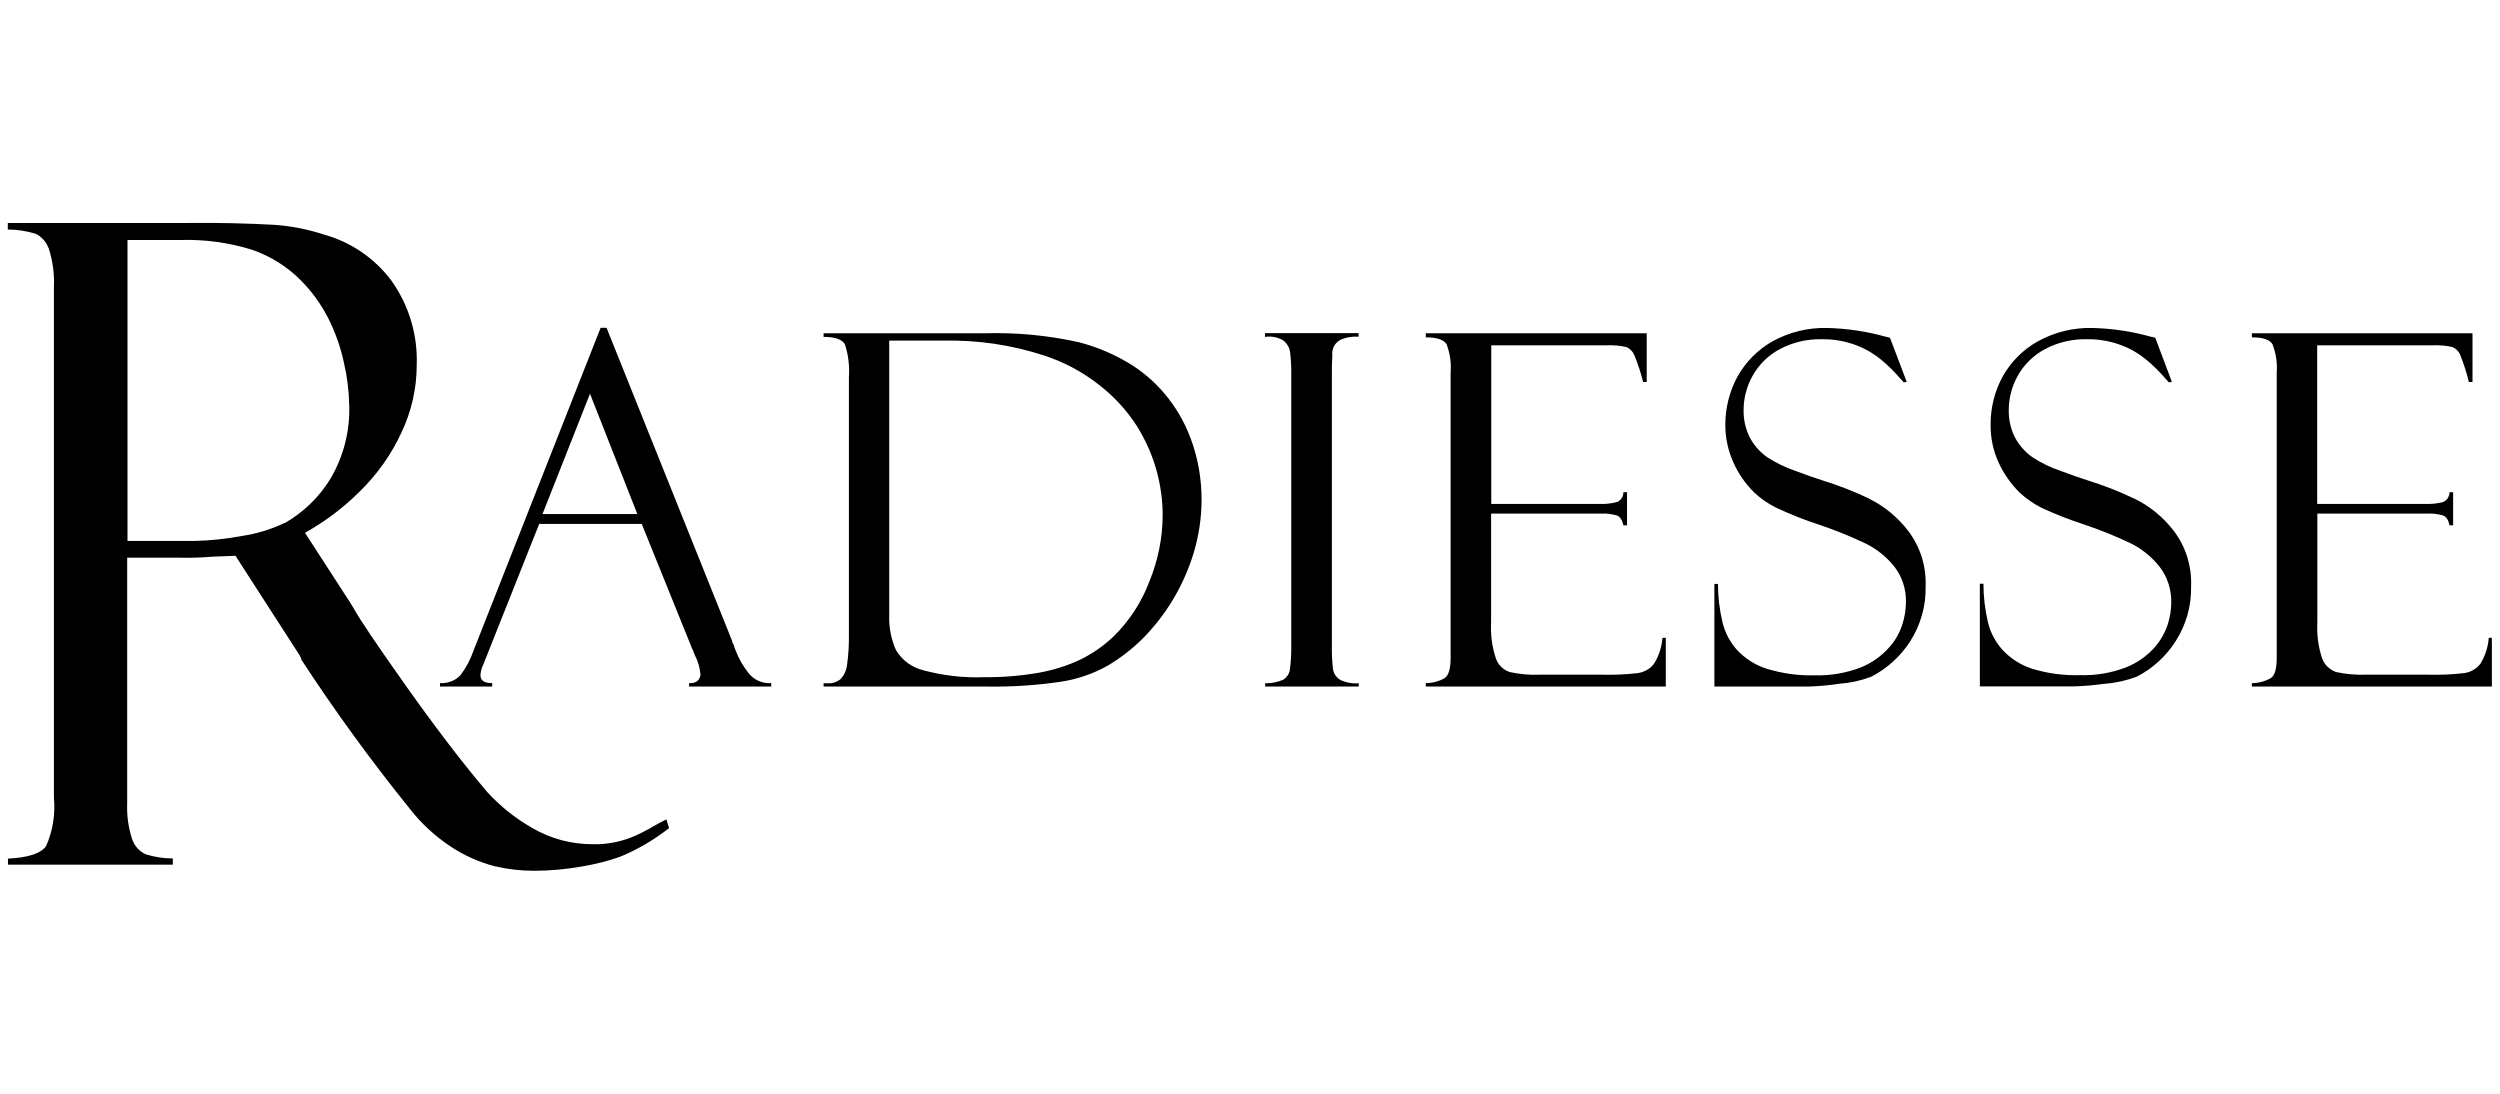
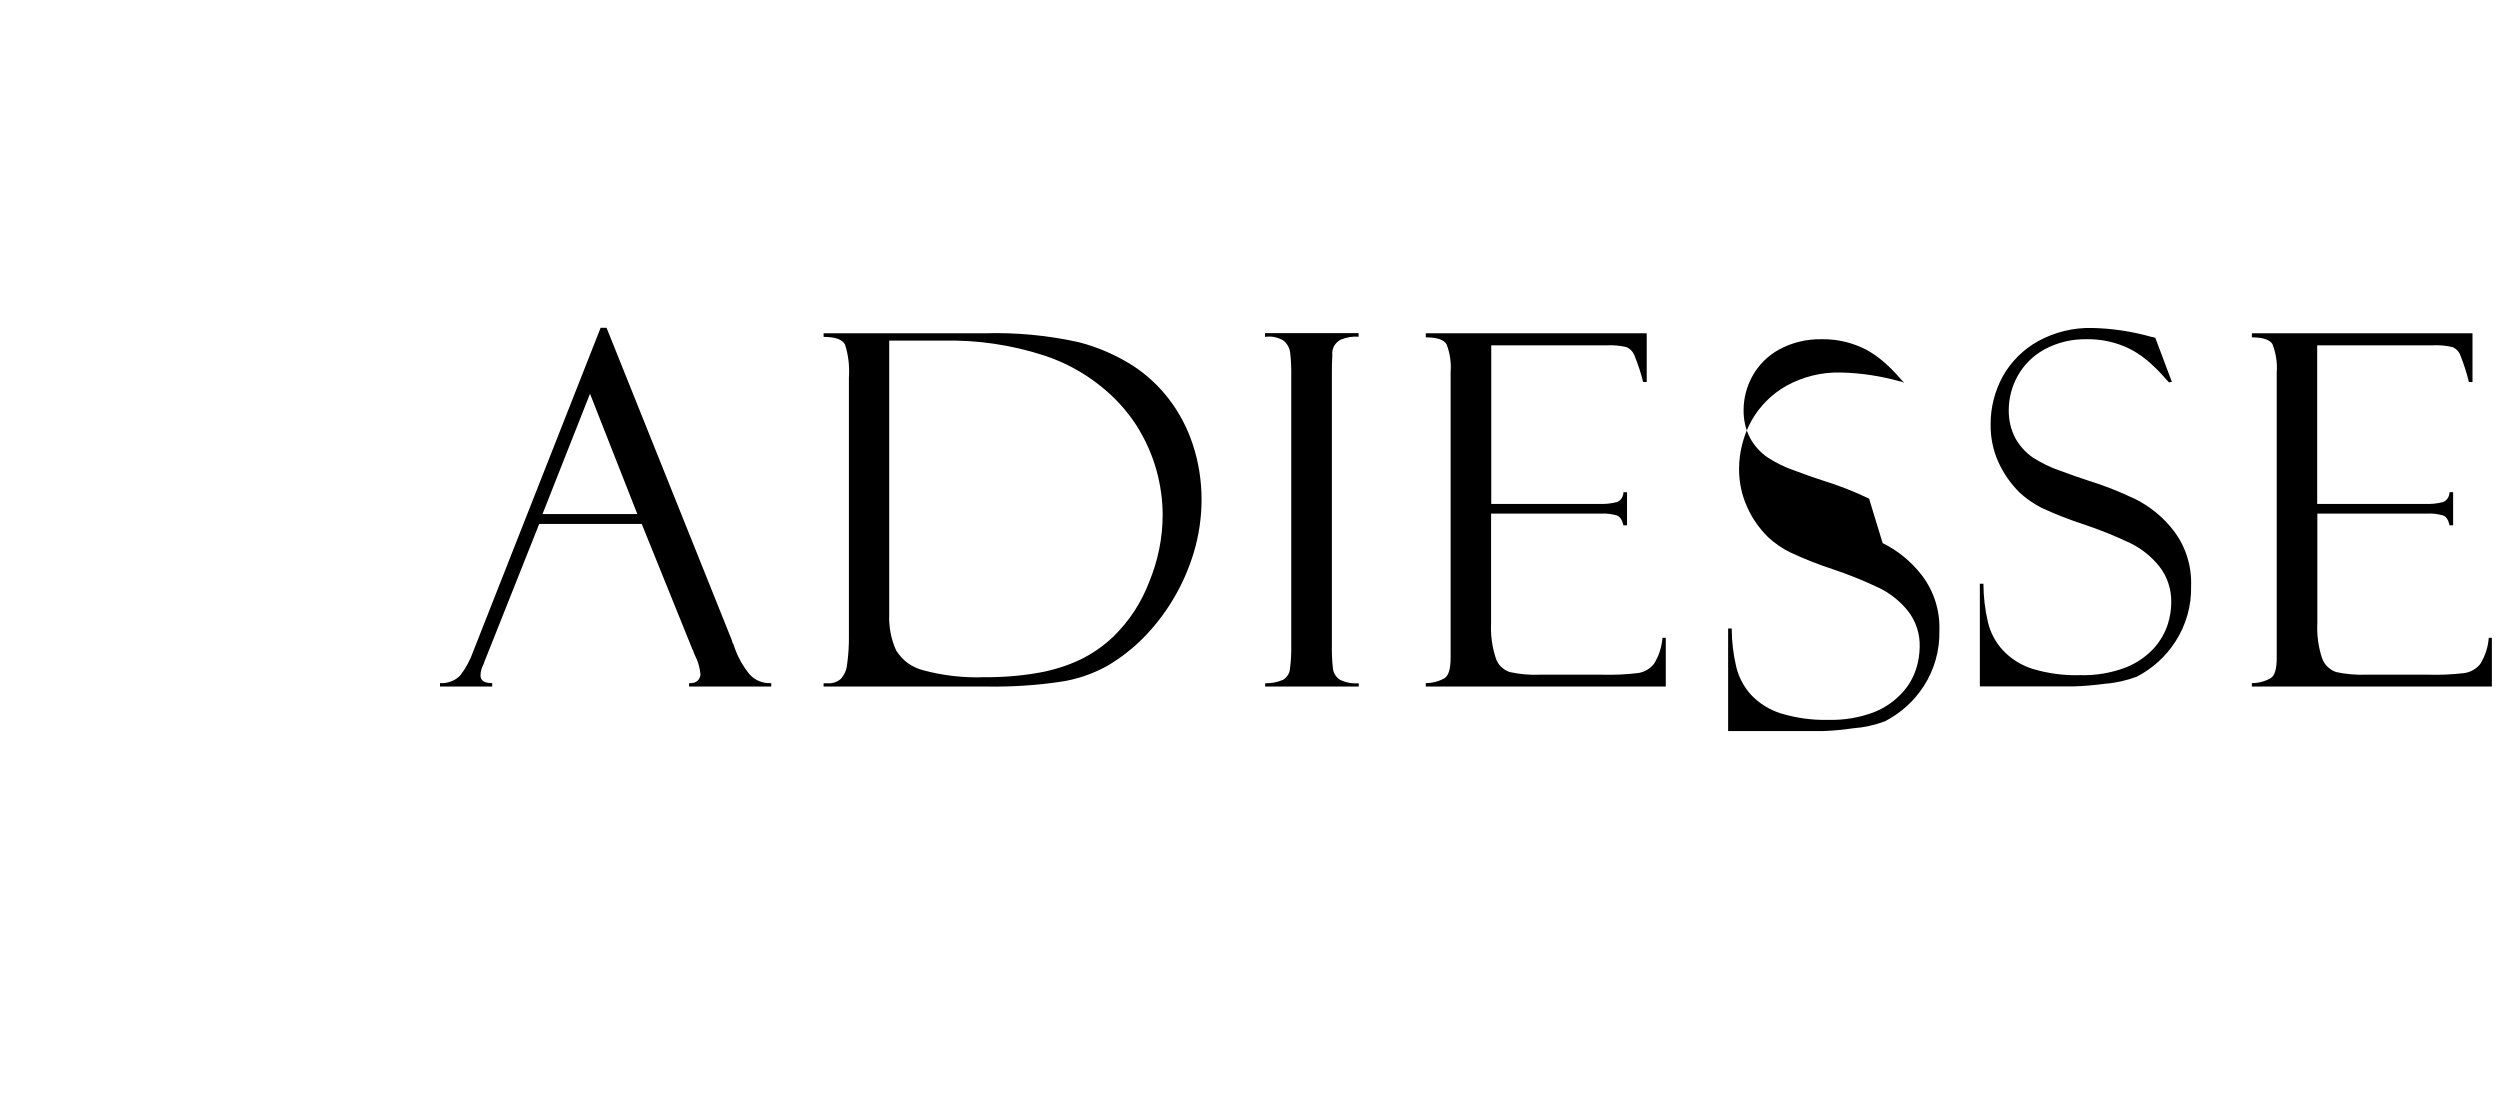
<svg xmlns="http://www.w3.org/2000/svg" id="uuid-63f68f20-1488-4f43-9cb9-111497a8a0d5" viewBox="0 0 160 70">
-   <path d="M47.06,41.58l-.12-.35c-.06-.07-.09-.16-.1-.25l-8.02-20h-.38l-8.15,20.7c-.19,.55-.47,1.07-.82,1.53-.17,.18-.37,.32-.6,.4-.23,.09-.47,.12-.71,.11v.22h3.34v-.22c-.5,0-.75-.16-.75-.5,.01-.25,.08-.5,.2-.72,.04-.14,.1-.28,.16-.42l3.4-8.55h6.56l3.25,8.04c.04,.05,.06,.11,.07,.17,.02,.06,.05,.13,.08,.19,.2,.38,.32,.8,.36,1.23,0,.13-.06,.26-.14,.36-.07,.08-.17,.14-.27,.17-.1,.03-.21,.04-.32,.03v.22h5.26v-.22c-.27,.02-.53-.03-.78-.13-.24-.1-.46-.26-.64-.47-.37-.46-.67-.98-.88-1.54Zm-12.34-8.68l3.04-7.7,3.03,7.7h-6.07Zm40.06-7.4c-.63-.81-1.39-1.52-2.25-2.08-1.08-.69-2.25-1.2-3.49-1.52-1.98-.44-4.01-.63-6.03-.57h-10.3v.23c.75,0,1.21,.17,1.37,.49,.22,.68,.3,1.4,.25,2.12v16.47c.01,.64-.03,1.28-.12,1.92-.04,.34-.18,.65-.41,.9-.23,.19-.53,.29-.82,.27h-.27v.21h10.55c1.53,.02,3.06-.08,4.57-.3,1.06-.15,2.09-.5,3.03-1.02,.82-.48,1.58-1.07,2.26-1.74,1.53-1.54,2.65-3.43,3.28-5.51,.33-1.1,.5-2.25,.5-3.4,0-1.21-.19-2.41-.57-3.55-.35-1.06-.87-2.04-1.55-2.92h-.01Zm-1.23,11.74c-.5,1.32-1.28,2.51-2.29,3.5-.63,.6-1.35,1.1-2.13,1.48-.85,.4-1.76,.68-2.68,.84-1.14,.2-2.3,.29-3.46,.28-1.31,.05-2.62-.1-3.89-.44-.36-.09-.7-.25-1-.46-.3-.22-.55-.5-.75-.82-.32-.71-.47-1.49-.44-2.27V21.8h3.45c2.19-.05,4.37,.27,6.46,.95,1.29,.42,2.5,1.07,3.57,1.92,.92,.72,1.72,1.59,2.36,2.58,.55,.88,.98,1.83,1.26,2.83,.26,.94,.4,1.91,.4,2.88,0,1.47-.3,2.92-.86,4.28Zm7.42-15.68c.4-.06,.81,.02,1.16,.23,.12,.09,.22,.21,.3,.35,.08,.13,.12,.28,.14,.43,.06,.51,.08,1.03,.07,1.54v17.19c.01,.52-.02,1.05-.09,1.57-.02,.13-.07,.26-.15,.37-.08,.11-.17,.2-.29,.27-.36,.15-.75,.23-1.14,.22v.21h5.99v-.21c-.41,.03-.82-.04-1.19-.22-.12-.07-.23-.18-.31-.3-.08-.12-.13-.26-.15-.4-.06-.51-.08-1.03-.07-1.54V23.9c0-.39,0-.77,.03-1.16-.03-.21,.02-.43,.12-.61,.11-.18,.27-.33,.46-.41,.35-.14,.73-.2,1.1-.17v-.23h-5.99v.24Zm24.88,20.93c-.26,.33-.64,.54-1.05,.59-.76,.09-1.52,.12-2.29,.1h-3.95c-.65,.03-1.3-.03-1.94-.17-.21-.07-.4-.19-.55-.34-.16-.15-.27-.34-.34-.55-.24-.73-.34-1.5-.3-2.27v-6.98h7.06c.34-.02,.67,.03,.99,.12,.2,.07,.34,.29,.42,.63h.23v-2.12h-.23c0,.13-.04,.27-.11,.38-.07,.11-.18,.2-.3,.25-.38,.1-.78,.14-1.17,.12h-6.88v-10.15h7.41c.41-.02,.83,.02,1.23,.11,.12,.05,.23,.12,.32,.22,.09,.09,.16,.21,.21,.33,.22,.55,.41,1.11,.55,1.69h.23v-3.12h-14.14v.26c.72,0,1.15,.15,1.33,.44,.22,.58,.31,1.19,.26,1.81v18.27c0,.69-.13,1.12-.38,1.29-.37,.21-.79,.32-1.21,.32v.22h15.36v-3.12h-.21c-.05,.59-.23,1.17-.55,1.67h.01Zm13.77-10.58c-.98-.47-1.99-.86-3.03-1.18-.4-.13-.96-.32-1.7-.6-.63-.21-1.23-.51-1.79-.87-.45-.32-.83-.74-1.09-1.22-.29-.55-.43-1.17-.42-1.8,0-.76,.2-1.51,.57-2.18,.4-.72,1-1.31,1.72-1.7,.83-.45,1.77-.67,2.71-.65,.76-.01,1.51,.12,2.22,.39,.59,.22,1.14,.55,1.62,.95,.43,.36,.83,.76,1.19,1.18,.08,.08,.15,.16,.22,.24l.19-.03-1.07-2.82s-.07-.02-.1-.03c-.04-.02-.09-.03-.14-.03-1.23-.35-2.51-.54-3.79-.57-1.21-.03-2.41,.26-3.48,.85-.94,.53-1.72,1.31-2.25,2.26-.51,.94-.78,2-.78,3.08,0,.83,.17,1.65,.51,2.4,.32,.73,.78,1.39,1.35,1.95,.42,.39,.9,.72,1.41,.97,.88,.41,1.78,.77,2.7,1.07,1.02,.34,2.01,.74,2.98,1.2,.72,.35,1.35,.85,1.85,1.47,.52,.66,.79,1.49,.76,2.33-.01,.46-.08,.92-.22,1.36-.17,.55-.46,1.07-.85,1.5-.5,.57-1.13,1.01-1.83,1.29-.94,.36-1.94,.53-2.95,.5-1.04,.03-2.07-.12-3.06-.42-.72-.23-1.37-.64-1.89-1.19-.46-.51-.78-1.12-.94-1.78-.19-.81-.29-1.63-.29-2.46h-.23v6.57h6c.67-.02,1.34-.08,2-.18,.7-.05,1.38-.2,2.04-.45,1.01-.52,1.87-1.3,2.49-2.26,.67-1.05,1.02-2.28,.99-3.53,.05-1.28-.35-2.54-1.12-3.55-.67-.87-1.53-1.58-2.51-2.06Zm16.97,0c-.98-.47-1.99-.86-3.02-1.18-.4-.13-.97-.32-1.71-.6-.63-.21-1.23-.51-1.79-.87-.45-.32-.82-.74-1.09-1.22-.29-.55-.43-1.17-.42-1.8,0-.76,.2-1.51,.57-2.18,.4-.72,1-1.31,1.72-1.7,.83-.45,1.77-.67,2.71-.65,.76-.01,1.51,.12,2.22,.39,.59,.22,1.14,.55,1.62,.95,.43,.36,.83,.76,1.19,1.18,.08,.08,.15,.16,.22,.24l.19-.03-1.06-2.82s-.07-.02-.1-.03c-.05-.02-.1-.03-.15-.03-1.23-.35-2.5-.54-3.78-.57-1.21-.03-2.41,.26-3.48,.85-.95,.53-1.73,1.31-2.26,2.26-.51,.94-.78,2-.77,3.08-.01,.83,.16,1.65,.5,2.4,.33,.73,.79,1.38,1.35,1.94,.42,.39,.9,.72,1.41,.98,.88,.41,1.78,.76,2.7,1.06,1.02,.34,2.01,.74,2.98,1.2,.72,.35,1.35,.86,1.85,1.48,.52,.66,.79,1.49,.77,2.33,0,.46-.08,.91-.21,1.35-.18,.56-.47,1.07-.85,1.51-.5,.56-1.13,1-1.83,1.28-.94,.36-1.94,.53-2.95,.5-1.04,.03-2.07-.11-3.06-.41-.72-.23-1.37-.64-1.89-1.2-.46-.5-.78-1.11-.94-1.77-.19-.81-.29-1.64-.29-2.47h-.23v6.57h6c.67-.02,1.34-.08,2.01-.17,.69-.05,1.38-.21,2.03-.45,1.01-.52,1.87-1.3,2.49-2.27,.67-1.05,1.02-2.27,.99-3.52,.05-1.28-.34-2.54-1.12-3.56-.67-.87-1.53-1.57-2.51-2.05Zm22.69,8.91c-.04,.59-.23,1.16-.54,1.67-.26,.33-.64,.54-1.05,.59-.76,.09-1.52,.12-2.29,.1h-3.96c-.65,.02-1.3-.03-1.93-.17-.21-.07-.39-.19-.55-.34-.16-.15-.27-.34-.35-.55-.24-.73-.34-1.5-.3-2.27v-6.98h7.06c.34-.02,.67,.03,.99,.12,.2,.07,.34,.29,.41,.63h.23v-2.12h-.23c0,.13-.04,.26-.11,.38-.07,.11-.18,.2-.3,.25-.38,.1-.78,.14-1.17,.12h-6.89v-10.15h7.42c.41-.02,.83,.02,1.23,.11,.12,.05,.23,.12,.32,.22,.09,.09,.16,.21,.2,.33,.22,.55,.4,1.11,.54,1.69h.23v-3.12h-14.12v.26c.71,0,1.15,.15,1.32,.44,.22,.58,.32,1.19,.27,1.81v18.27c0,.69-.12,1.12-.38,1.29-.37,.21-.79,.32-1.21,.32v.22h15.36v-3.12h-.22Z" />
-   <path d="M41.68,52.97c-.37,.2-.68,.36-.94,.48-.87,.4-1.82,.6-2.77,.58-1.38,.01-2.74-.35-3.94-1.06-1.05-.6-2-1.36-2.82-2.25-1.53-1.79-3.25-4.04-5.17-6.74-1.91-2.7-3.05-4.38-3.4-5.04l-.24-.39-2.88-4.45c1.3-.73,2.49-1.63,3.55-2.69,1.08-1.07,1.97-2.32,2.61-3.7,.65-1.36,.99-2.84,.99-4.35,.07-1.93-.5-3.83-1.62-5.4-1.07-1.43-2.58-2.46-4.29-2.94-1.03-.34-2.09-.55-3.17-.63-1.83-.1-3.67-.14-5.51-.12H.5v.42c.59,0,1.18,.09,1.75,.26,.21,.09,.39,.23,.54,.4,.15,.17,.26,.37,.34,.58,.25,.79,.36,1.63,.32,2.46V51.05c.1,1.06-.07,2.13-.5,3.1-.33,.47-1.15,.74-2.44,.8v.39H11.06v-.4c-.59,0-1.18-.09-1.75-.27-.2-.1-.38-.23-.53-.4-.15-.17-.26-.37-.33-.58-.24-.74-.34-1.51-.31-2.28v-15.72h3.3c.7,.02,1.41,0,2.11-.06l1.52-.06,4.1,6.36,.06,.11c.03,.05,.05,.11,.05,.17,2.15,3.29,4.46,6.47,6.93,9.53,.75,.97,1.66,1.8,2.68,2.47,.84,.55,1.76,.96,2.73,1.22,.84,.2,1.7,.3,2.56,.3,1.04,0,2.07-.1,3.09-.28,.82-.14,1.64-.34,2.42-.62,1.12-.46,2.17-1.08,3.13-1.83l-.17-.56c-.3,.15-.63,.32-.99,.53Zm-23.47-19.5c-.86,.41-1.78,.69-2.72,.83-1.01,.19-2.04,.3-3.07,.32h-4.26V15.36h3.35c1.57-.05,3.14,.16,4.64,.63,1.17,.41,2.23,1.07,3.1,1.95,.71,.71,1.3,1.53,1.76,2.43,.45,.9,.79,1.85,1,2.84,.21,.89,.32,1.8,.34,2.71,.06,1.65-.36,3.28-1.19,4.7-.72,1.19-1.74,2.17-2.94,2.86h0Z" />
+   <path d="M47.06,41.58l-.12-.35c-.06-.07-.09-.16-.1-.25l-8.02-20h-.38l-8.15,20.7c-.19,.55-.47,1.07-.82,1.53-.17,.18-.37,.32-.6,.4-.23,.09-.47,.12-.71,.11v.22h3.34v-.22c-.5,0-.75-.16-.75-.5,.01-.25,.08-.5,.2-.72,.04-.14,.1-.28,.16-.42l3.4-8.55h6.56l3.25,8.04c.04,.05,.06,.11,.07,.17,.02,.06,.05,.13,.08,.19,.2,.38,.32,.8,.36,1.23,0,.13-.06,.26-.14,.36-.07,.08-.17,.14-.27,.17-.1,.03-.21,.04-.32,.03v.22h5.26v-.22c-.27,.02-.53-.03-.78-.13-.24-.1-.46-.26-.64-.47-.37-.46-.67-.98-.88-1.54Zm-12.34-8.68l3.04-7.7,3.03,7.7h-6.07Zm40.06-7.4c-.63-.81-1.39-1.52-2.25-2.08-1.08-.69-2.25-1.2-3.49-1.52-1.98-.44-4.01-.63-6.03-.57h-10.3v.23c.75,0,1.21,.17,1.37,.49,.22,.68,.3,1.4,.25,2.12v16.47c.01,.64-.03,1.28-.12,1.92-.04,.34-.18,.65-.41,.9-.23,.19-.53,.29-.82,.27h-.27v.21h10.55c1.53,.02,3.06-.08,4.57-.3,1.06-.15,2.09-.5,3.03-1.02,.82-.48,1.58-1.07,2.26-1.74,1.53-1.54,2.65-3.43,3.28-5.51,.33-1.1,.5-2.25,.5-3.4,0-1.21-.19-2.41-.57-3.55-.35-1.06-.87-2.04-1.55-2.92h-.01Zm-1.23,11.74c-.5,1.32-1.28,2.51-2.29,3.5-.63,.6-1.35,1.1-2.13,1.48-.85,.4-1.76,.68-2.68,.84-1.14,.2-2.3,.29-3.46,.28-1.31,.05-2.62-.1-3.89-.44-.36-.09-.7-.25-1-.46-.3-.22-.55-.5-.75-.82-.32-.71-.47-1.49-.44-2.27V21.8h3.45c2.19-.05,4.37,.27,6.46,.95,1.29,.42,2.5,1.07,3.57,1.92,.92,.72,1.72,1.59,2.36,2.58,.55,.88,.98,1.83,1.26,2.83,.26,.94,.4,1.91,.4,2.88,0,1.47-.3,2.92-.86,4.28Zm7.42-15.68c.4-.06,.81,.02,1.16,.23,.12,.09,.22,.21,.3,.35,.08,.13,.12,.28,.14,.43,.06,.51,.08,1.03,.07,1.54v17.19c.01,.52-.02,1.05-.09,1.57-.02,.13-.07,.26-.15,.37-.08,.11-.17,.2-.29,.27-.36,.15-.75,.23-1.14,.22v.21h5.99v-.21c-.41,.03-.82-.04-1.19-.22-.12-.07-.23-.18-.31-.3-.08-.12-.13-.26-.15-.4-.06-.51-.08-1.03-.07-1.54V23.9c0-.39,0-.77,.03-1.16-.03-.21,.02-.43,.12-.61,.11-.18,.27-.33,.46-.41,.35-.14,.73-.2,1.1-.17v-.23h-5.99v.24Zm24.88,20.93c-.26,.33-.64,.54-1.05,.59-.76,.09-1.52,.12-2.29,.1h-3.95c-.65,.03-1.3-.03-1.94-.17-.21-.07-.4-.19-.55-.34-.16-.15-.27-.34-.34-.55-.24-.73-.34-1.5-.3-2.27v-6.98h7.06c.34-.02,.67,.03,.99,.12,.2,.07,.34,.29,.42,.63h.23v-2.12h-.23c0,.13-.04,.27-.11,.38-.07,.11-.18,.2-.3,.25-.38,.1-.78,.14-1.17,.12h-6.88v-10.15h7.41c.41-.02,.83,.02,1.23,.11,.12,.05,.23,.12,.32,.22,.09,.09,.16,.21,.21,.33,.22,.55,.41,1.11,.55,1.69h.23v-3.12h-14.14v.26c.72,0,1.15,.15,1.33,.44,.22,.58,.31,1.19,.26,1.81v18.27c0,.69-.13,1.12-.38,1.29-.37,.21-.79,.32-1.21,.32v.22h15.36v-3.12h-.21c-.05,.59-.23,1.17-.55,1.67h.01Zm13.77-10.58c-.98-.47-1.99-.86-3.03-1.18-.4-.13-.96-.32-1.7-.6-.63-.21-1.23-.51-1.79-.87-.45-.32-.83-.74-1.09-1.22-.29-.55-.43-1.17-.42-1.8,0-.76,.2-1.51,.57-2.18,.4-.72,1-1.31,1.72-1.7,.83-.45,1.77-.67,2.71-.65,.76-.01,1.51,.12,2.22,.39,.59,.22,1.14,.55,1.62,.95,.43,.36,.83,.76,1.19,1.18,.08,.08,.15,.16,.22,.24s-.07-.02-.1-.03c-.04-.02-.09-.03-.14-.03-1.23-.35-2.51-.54-3.79-.57-1.21-.03-2.41,.26-3.48,.85-.94,.53-1.72,1.31-2.25,2.26-.51,.94-.78,2-.78,3.08,0,.83,.17,1.65,.51,2.4,.32,.73,.78,1.39,1.35,1.95,.42,.39,.9,.72,1.41,.97,.88,.41,1.78,.77,2.7,1.07,1.02,.34,2.01,.74,2.98,1.2,.72,.35,1.35,.85,1.85,1.47,.52,.66,.79,1.49,.76,2.33-.01,.46-.08,.92-.22,1.36-.17,.55-.46,1.07-.85,1.5-.5,.57-1.13,1.01-1.83,1.29-.94,.36-1.94,.53-2.95,.5-1.04,.03-2.07-.12-3.06-.42-.72-.23-1.37-.64-1.89-1.19-.46-.51-.78-1.12-.94-1.78-.19-.81-.29-1.63-.29-2.46h-.23v6.57h6c.67-.02,1.34-.08,2-.18,.7-.05,1.38-.2,2.04-.45,1.01-.52,1.87-1.3,2.49-2.26,.67-1.05,1.02-2.28,.99-3.53,.05-1.28-.35-2.54-1.12-3.55-.67-.87-1.53-1.58-2.51-2.06Zm16.97,0c-.98-.47-1.99-.86-3.02-1.18-.4-.13-.97-.32-1.71-.6-.63-.21-1.23-.51-1.79-.87-.45-.32-.82-.74-1.09-1.22-.29-.55-.43-1.17-.42-1.8,0-.76,.2-1.51,.57-2.18,.4-.72,1-1.31,1.72-1.7,.83-.45,1.77-.67,2.71-.65,.76-.01,1.51,.12,2.22,.39,.59,.22,1.14,.55,1.62,.95,.43,.36,.83,.76,1.19,1.18,.08,.08,.15,.16,.22,.24l.19-.03-1.06-2.82s-.07-.02-.1-.03c-.05-.02-.1-.03-.15-.03-1.23-.35-2.5-.54-3.78-.57-1.21-.03-2.41,.26-3.48,.85-.95,.53-1.73,1.31-2.26,2.26-.51,.94-.78,2-.77,3.08-.01,.83,.16,1.65,.5,2.4,.33,.73,.79,1.38,1.35,1.94,.42,.39,.9,.72,1.41,.98,.88,.41,1.78,.76,2.7,1.06,1.02,.34,2.01,.74,2.98,1.2,.72,.35,1.35,.86,1.85,1.48,.52,.66,.79,1.49,.77,2.33,0,.46-.08,.91-.21,1.35-.18,.56-.47,1.07-.85,1.51-.5,.56-1.13,1-1.83,1.28-.94,.36-1.94,.53-2.95,.5-1.04,.03-2.07-.11-3.06-.41-.72-.23-1.37-.64-1.89-1.2-.46-.5-.78-1.11-.94-1.77-.19-.81-.29-1.64-.29-2.47h-.23v6.57h6c.67-.02,1.34-.08,2.01-.17,.69-.05,1.38-.21,2.03-.45,1.01-.52,1.87-1.3,2.49-2.27,.67-1.05,1.02-2.27,.99-3.52,.05-1.28-.34-2.54-1.12-3.56-.67-.87-1.53-1.57-2.51-2.05Zm22.69,8.91c-.04,.59-.23,1.16-.54,1.67-.26,.33-.64,.54-1.05,.59-.76,.09-1.52,.12-2.29,.1h-3.96c-.65,.02-1.3-.03-1.93-.17-.21-.07-.39-.19-.55-.34-.16-.15-.27-.34-.35-.55-.24-.73-.34-1.5-.3-2.27v-6.98h7.06c.34-.02,.67,.03,.99,.12,.2,.07,.34,.29,.41,.63h.23v-2.12h-.23c0,.13-.04,.26-.11,.38-.07,.11-.18,.2-.3,.25-.38,.1-.78,.14-1.17,.12h-6.89v-10.15h7.42c.41-.02,.83,.02,1.23,.11,.12,.05,.23,.12,.32,.22,.09,.09,.16,.21,.2,.33,.22,.55,.4,1.11,.54,1.69h.23v-3.12h-14.12v.26c.71,0,1.15,.15,1.32,.44,.22,.58,.32,1.19,.27,1.81v18.27c0,.69-.12,1.12-.38,1.29-.37,.21-.79,.32-1.21,.32v.22h15.36v-3.12h-.22Z" />
</svg>